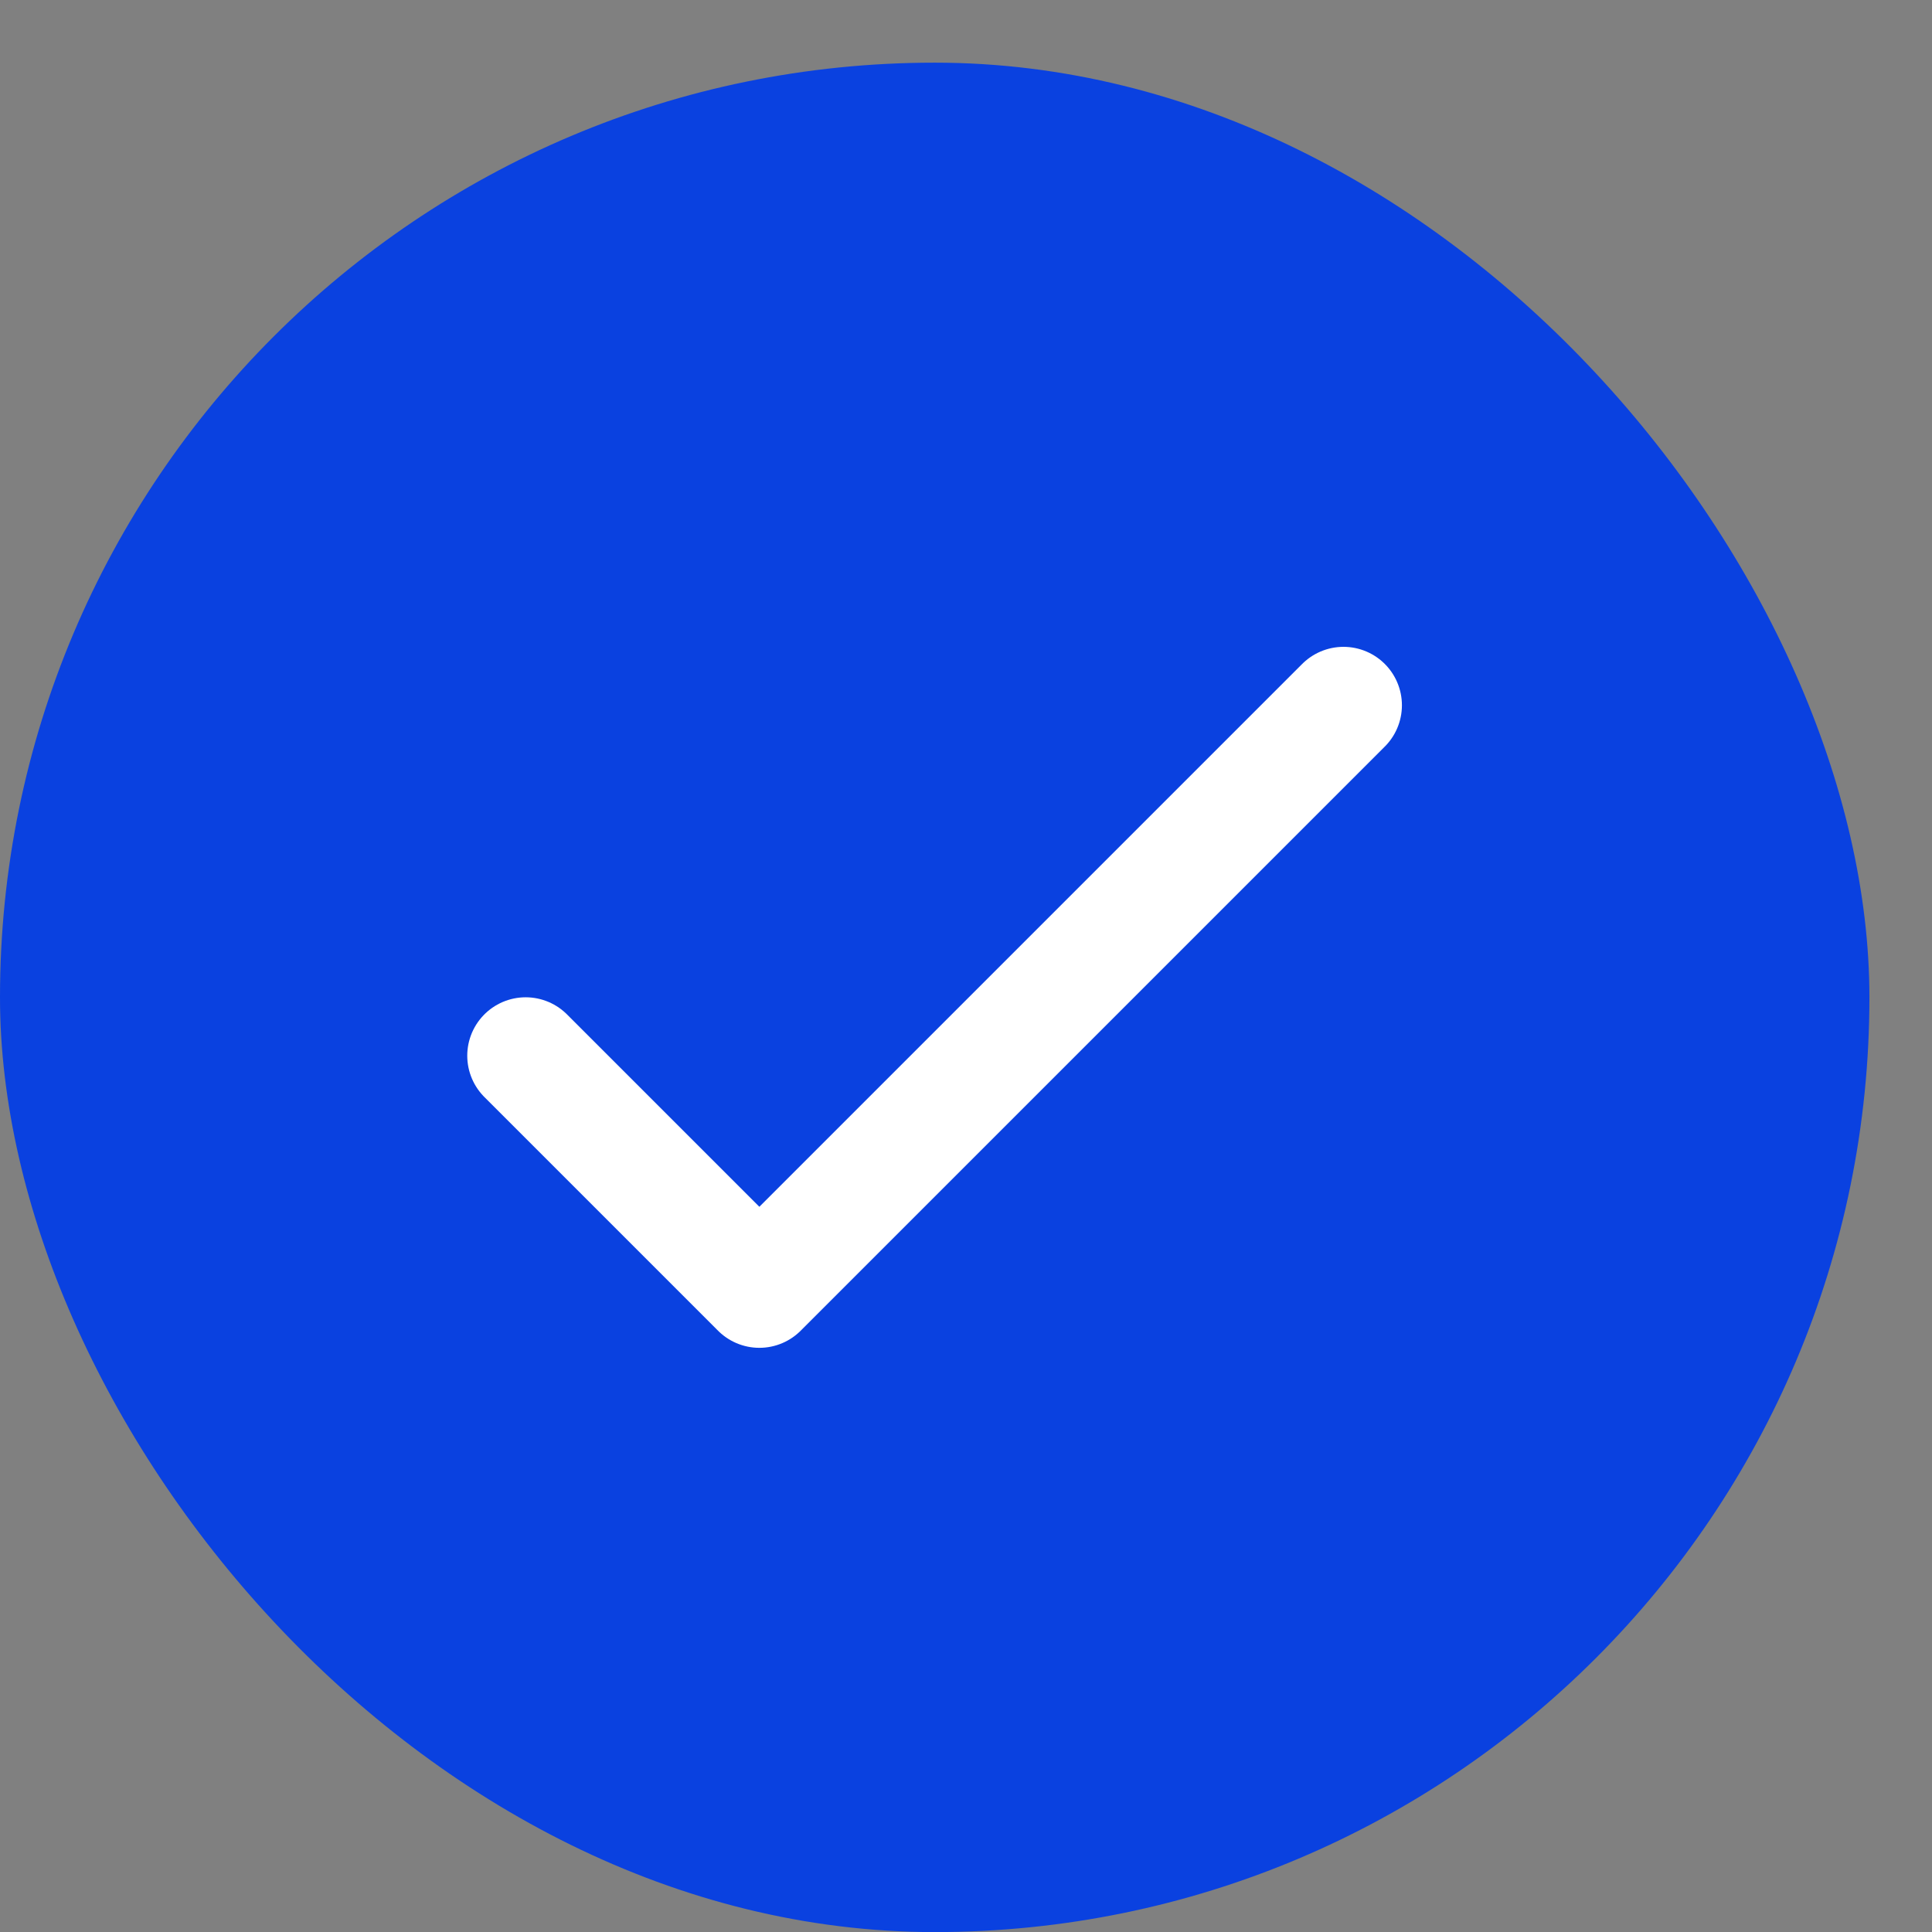
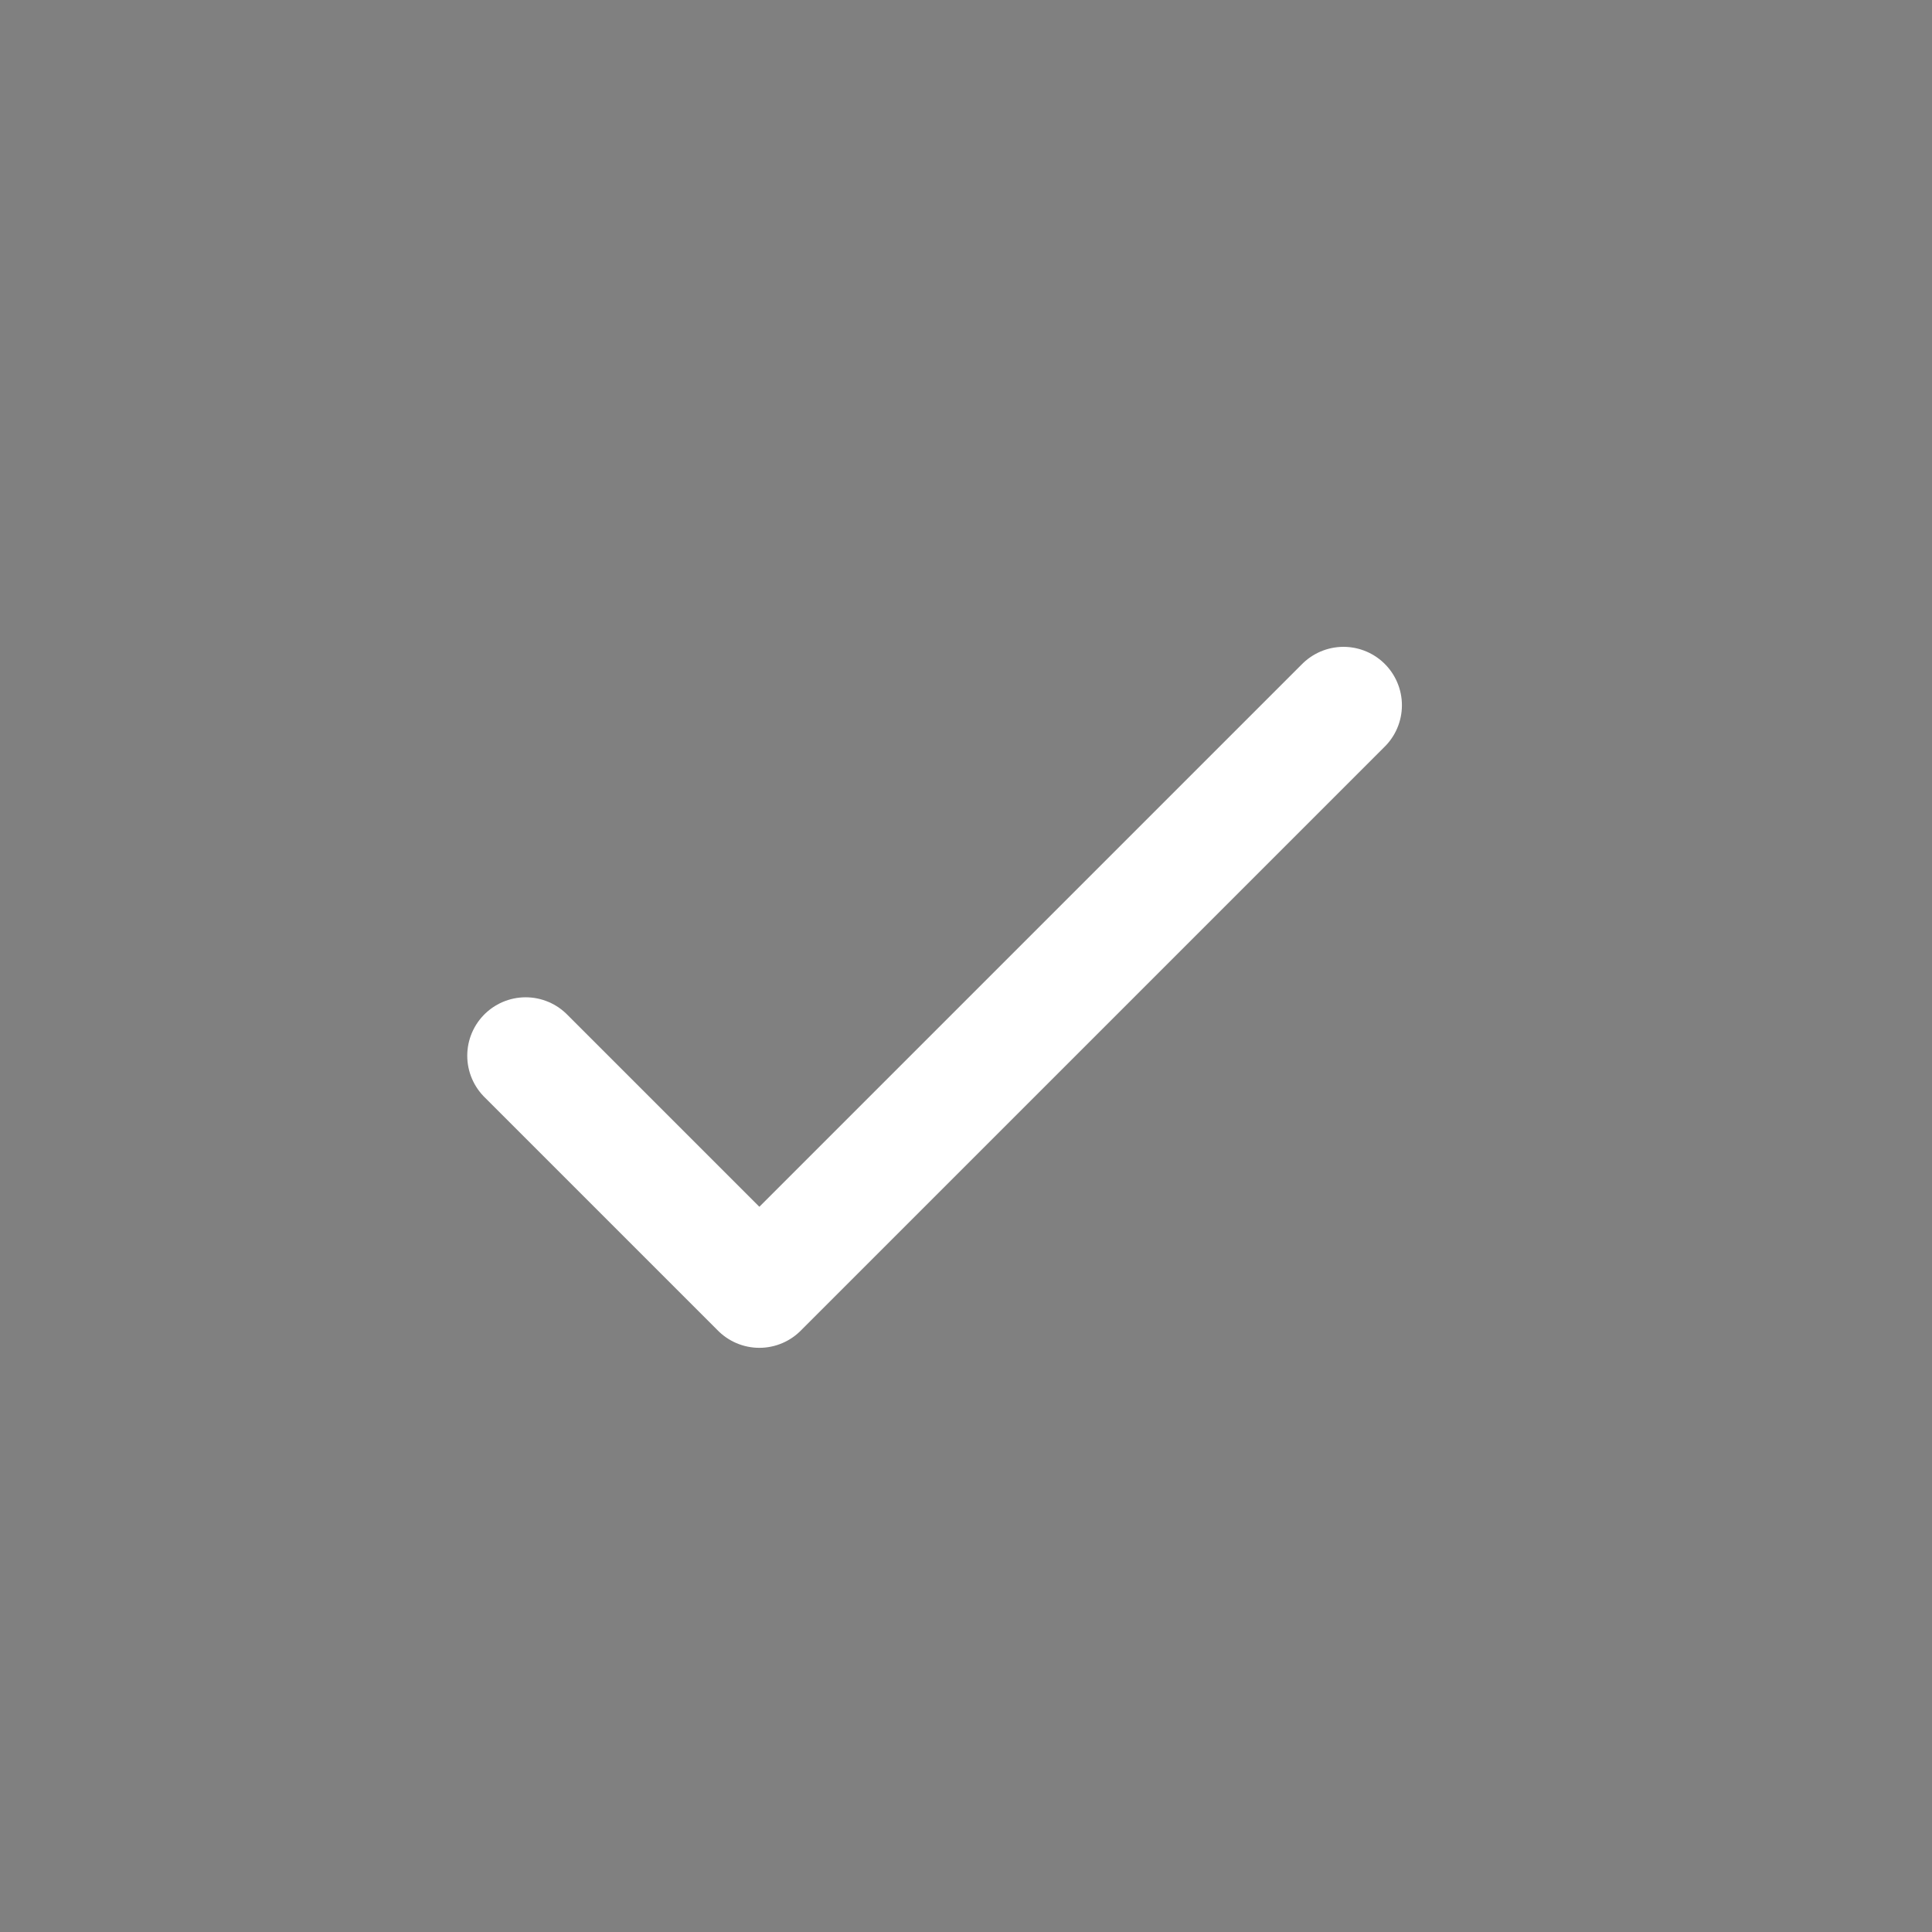
<svg xmlns="http://www.w3.org/2000/svg" width="23" height="23" viewBox="0 0 23 23" fill="none">
  <rect x="0" y="0" width="23" height="23" fill="#808080" stroke="none" />
-   <rect y="0.746" width="22.255" height="22.255" rx="11.127" fill="#0A41E0" />
  <path d="M6.258 12.568L9.04 15.35L15.994 8.396" stroke="white" stroke-width="1.391" stroke-linecap="round" stroke-linejoin="round" />
</svg>